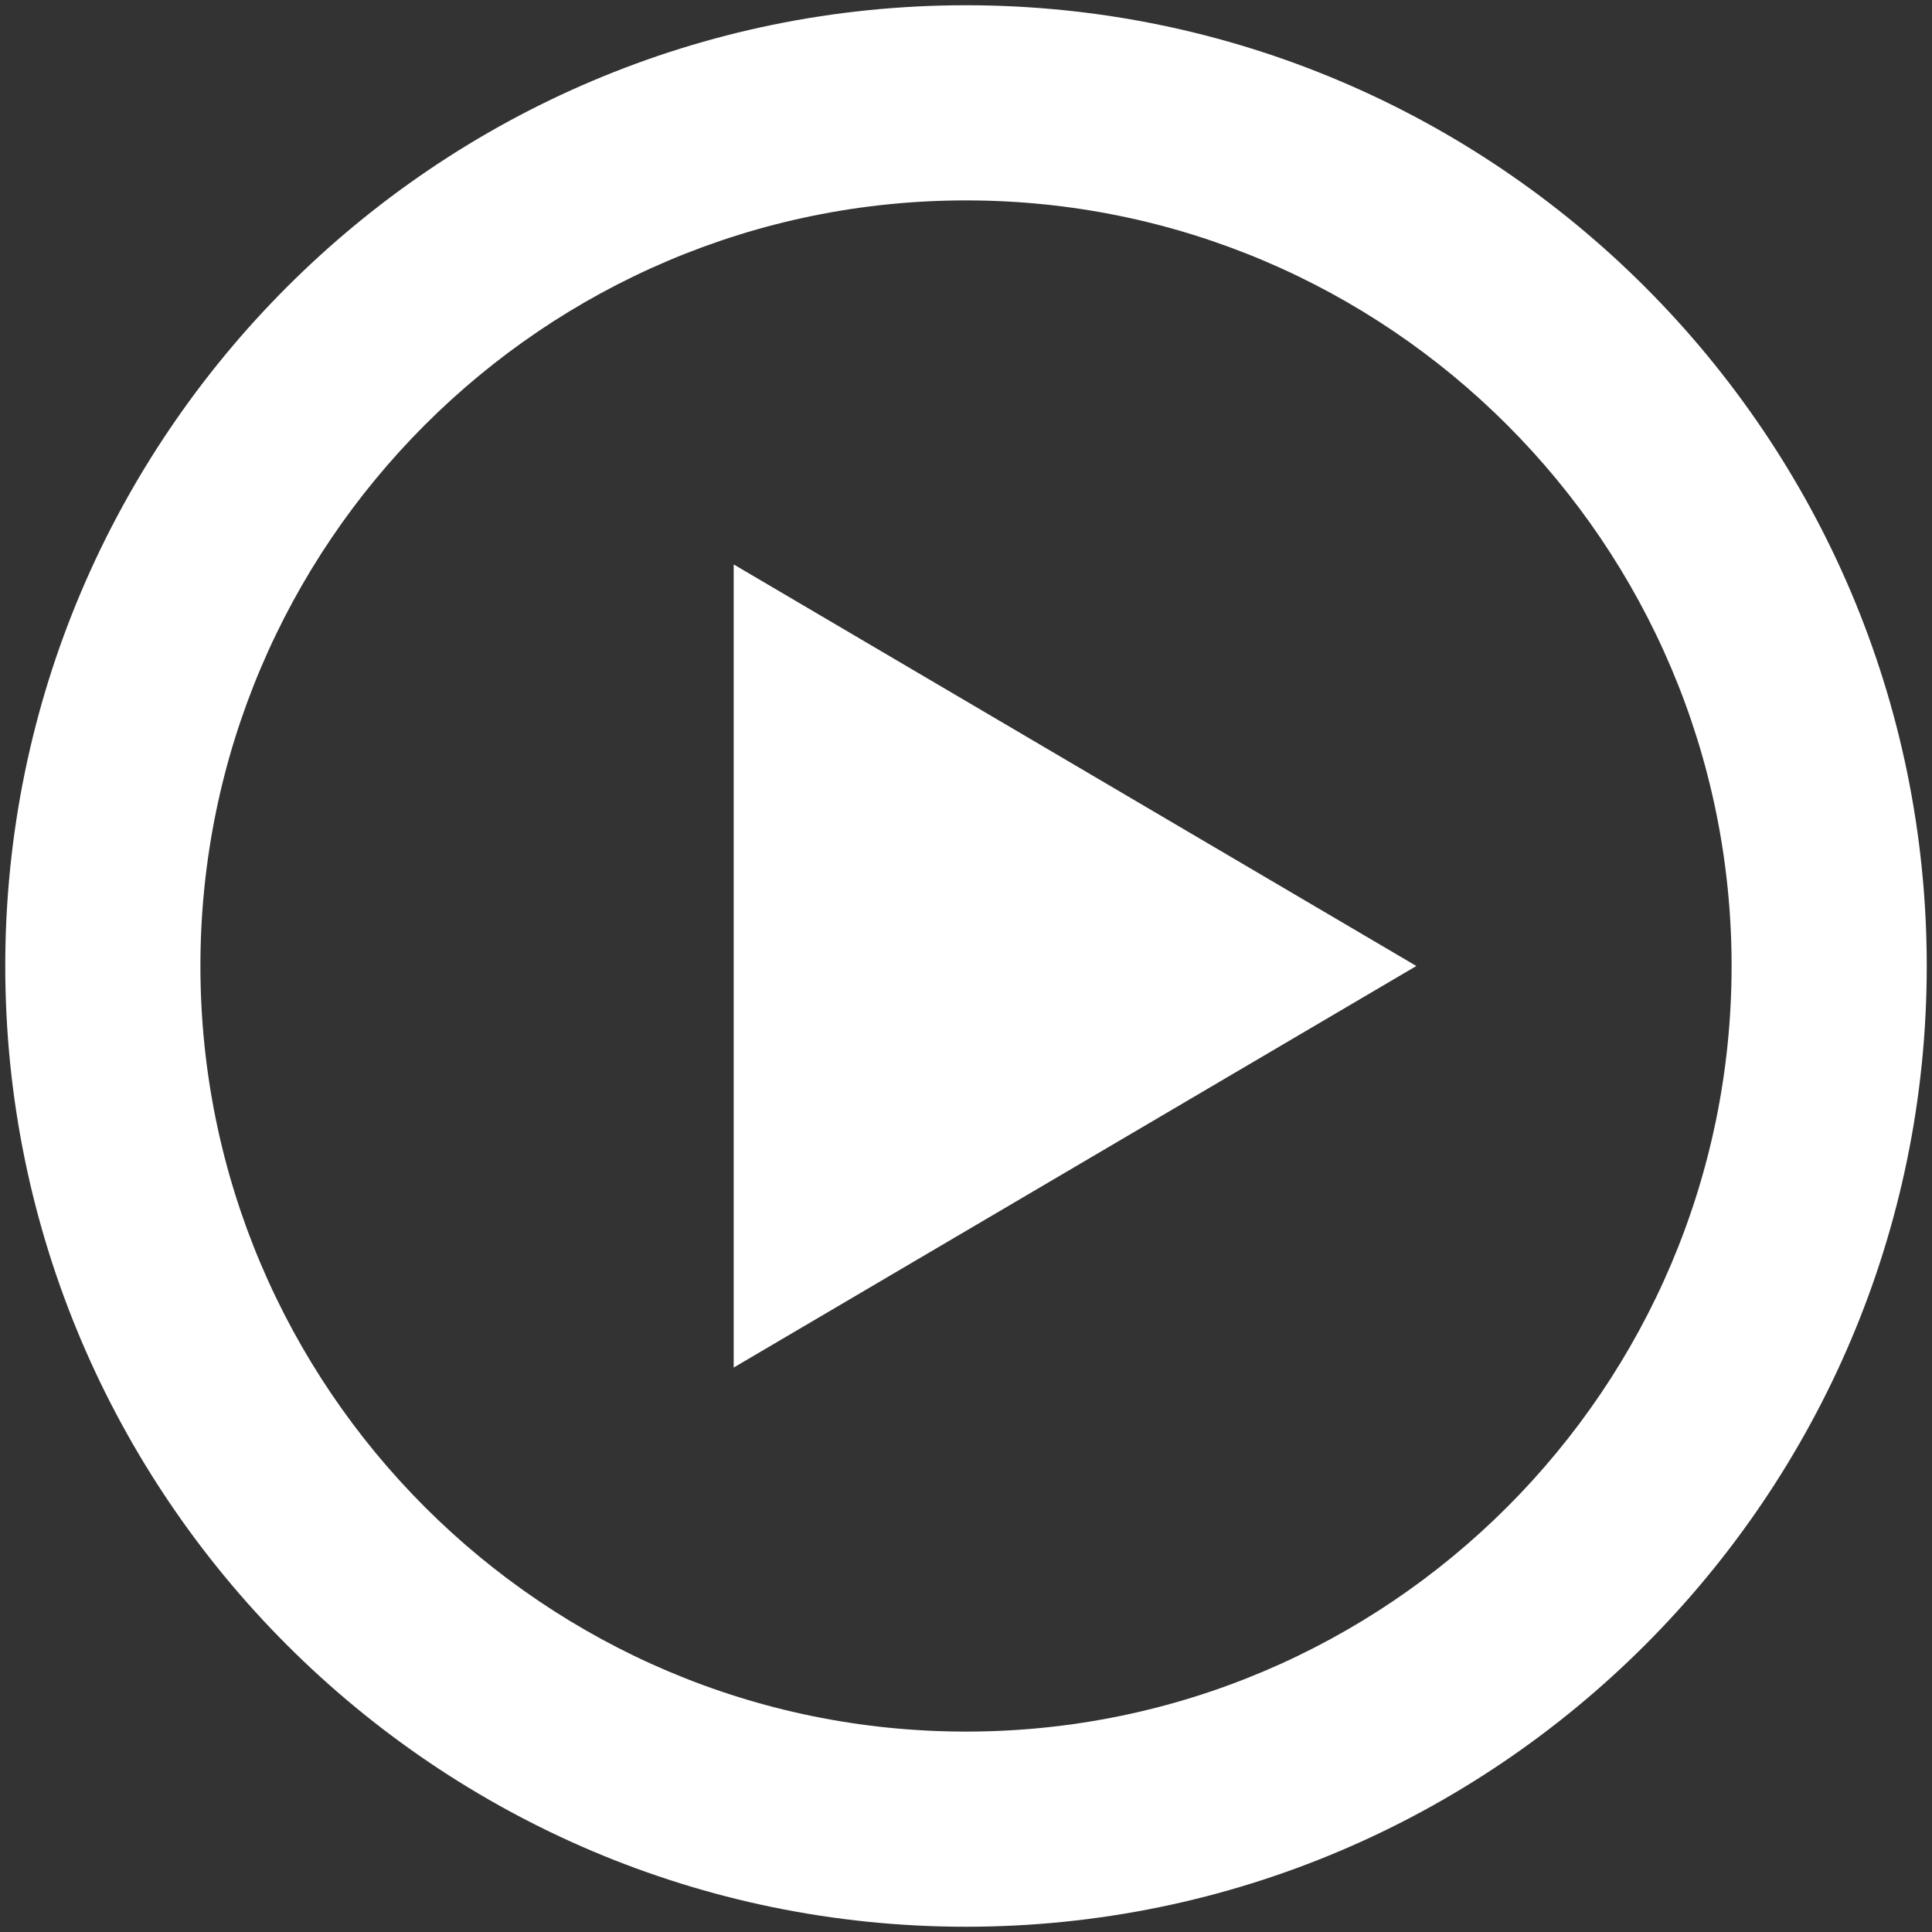
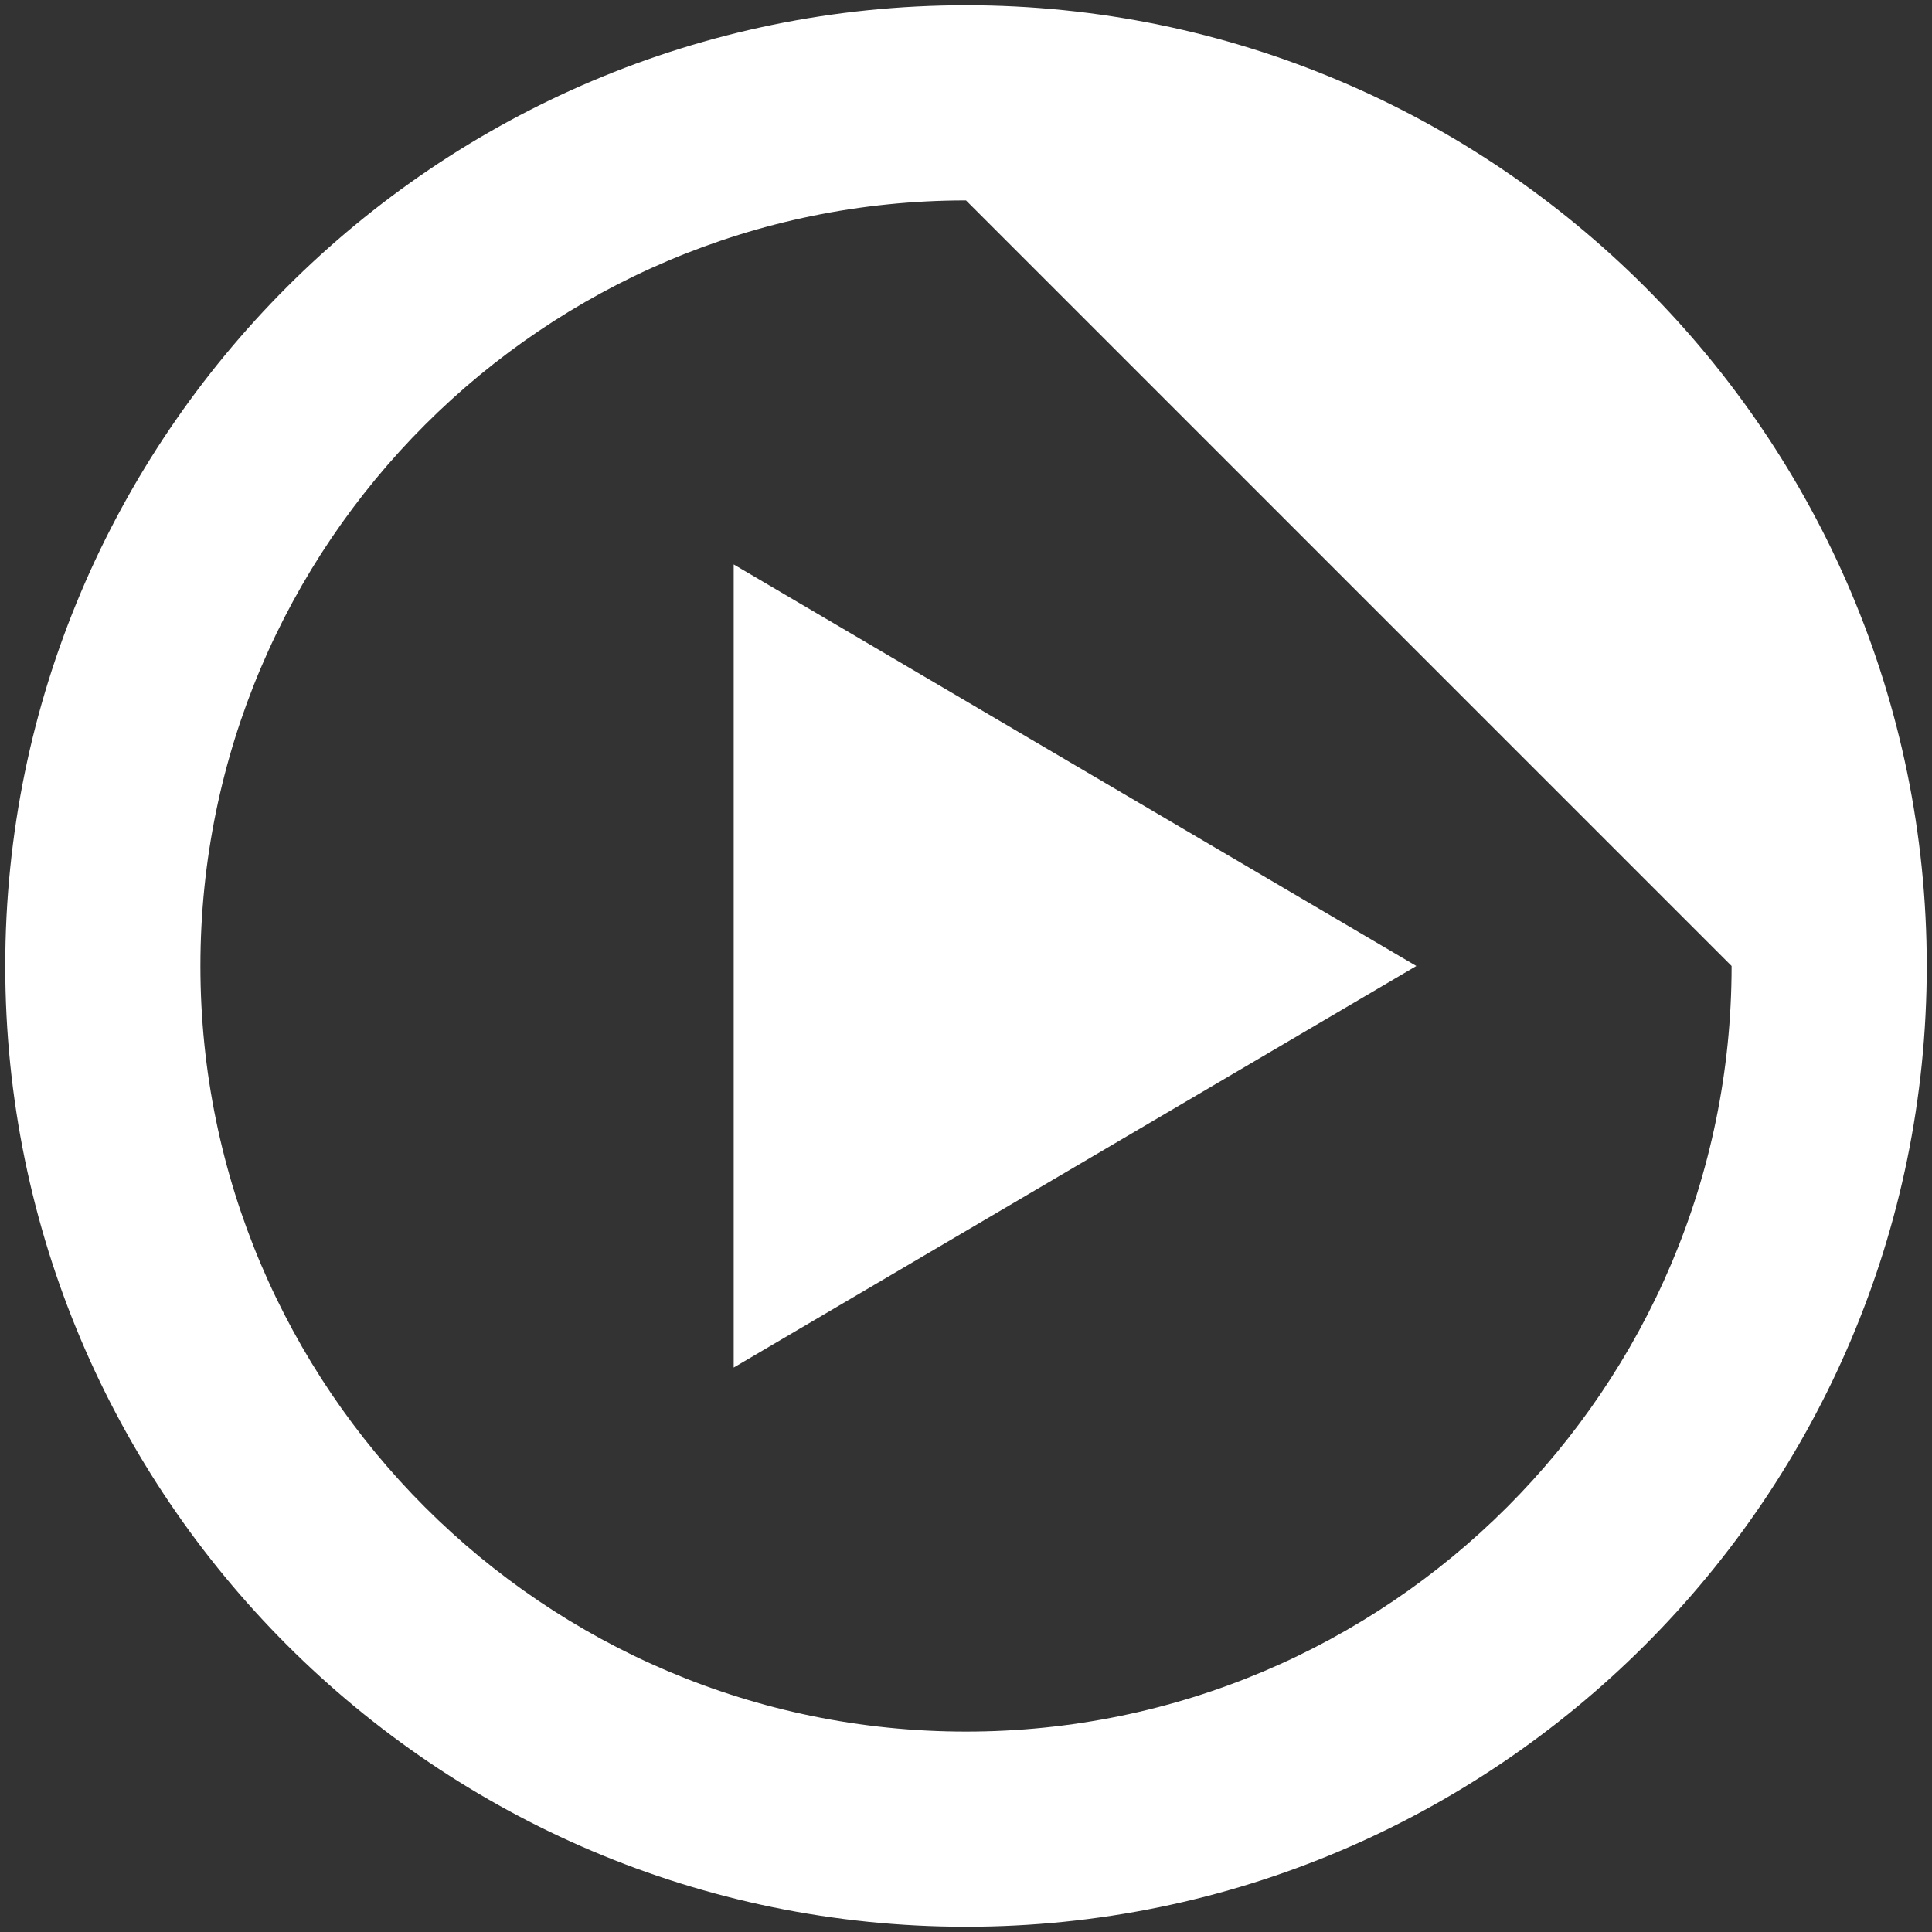
<svg xmlns="http://www.w3.org/2000/svg" width="198" height="198" viewBox="0 0 198 198" fill="none">
  <rect x="0" y="0" width="198" height="198" fill="#333333" stroke="none" />
-   <path d="M75.192 140.153V57.846L145.154 99L75.192 140.153ZM99 197.461C44.708 197.461 0.539 153.291 0.539 99C0.539 44.707 44.708 0.538 99 0.538C153.292 0.538 197.462 44.707 197.462 99C197.462 153.291 153.292 197.461 99 197.461ZM99 20.538C55.736 20.538 20.539 55.736 20.539 99C20.539 142.263 55.736 177.461 99 177.461C142.264 177.461 177.462 142.263 177.462 99C177.462 55.736 142.264 20.538 99 20.538Z" fill="white" />
+   <path d="M75.192 140.153V57.846L145.154 99L75.192 140.153ZM99 197.461C44.708 197.461 0.539 153.291 0.539 99C0.539 44.707 44.708 0.538 99 0.538C153.292 0.538 197.462 44.707 197.462 99C197.462 153.291 153.292 197.461 99 197.461ZM99 20.538C55.736 20.538 20.539 55.736 20.539 99C20.539 142.263 55.736 177.461 99 177.461C142.264 177.461 177.462 142.263 177.462 99Z" fill="white" />
</svg>